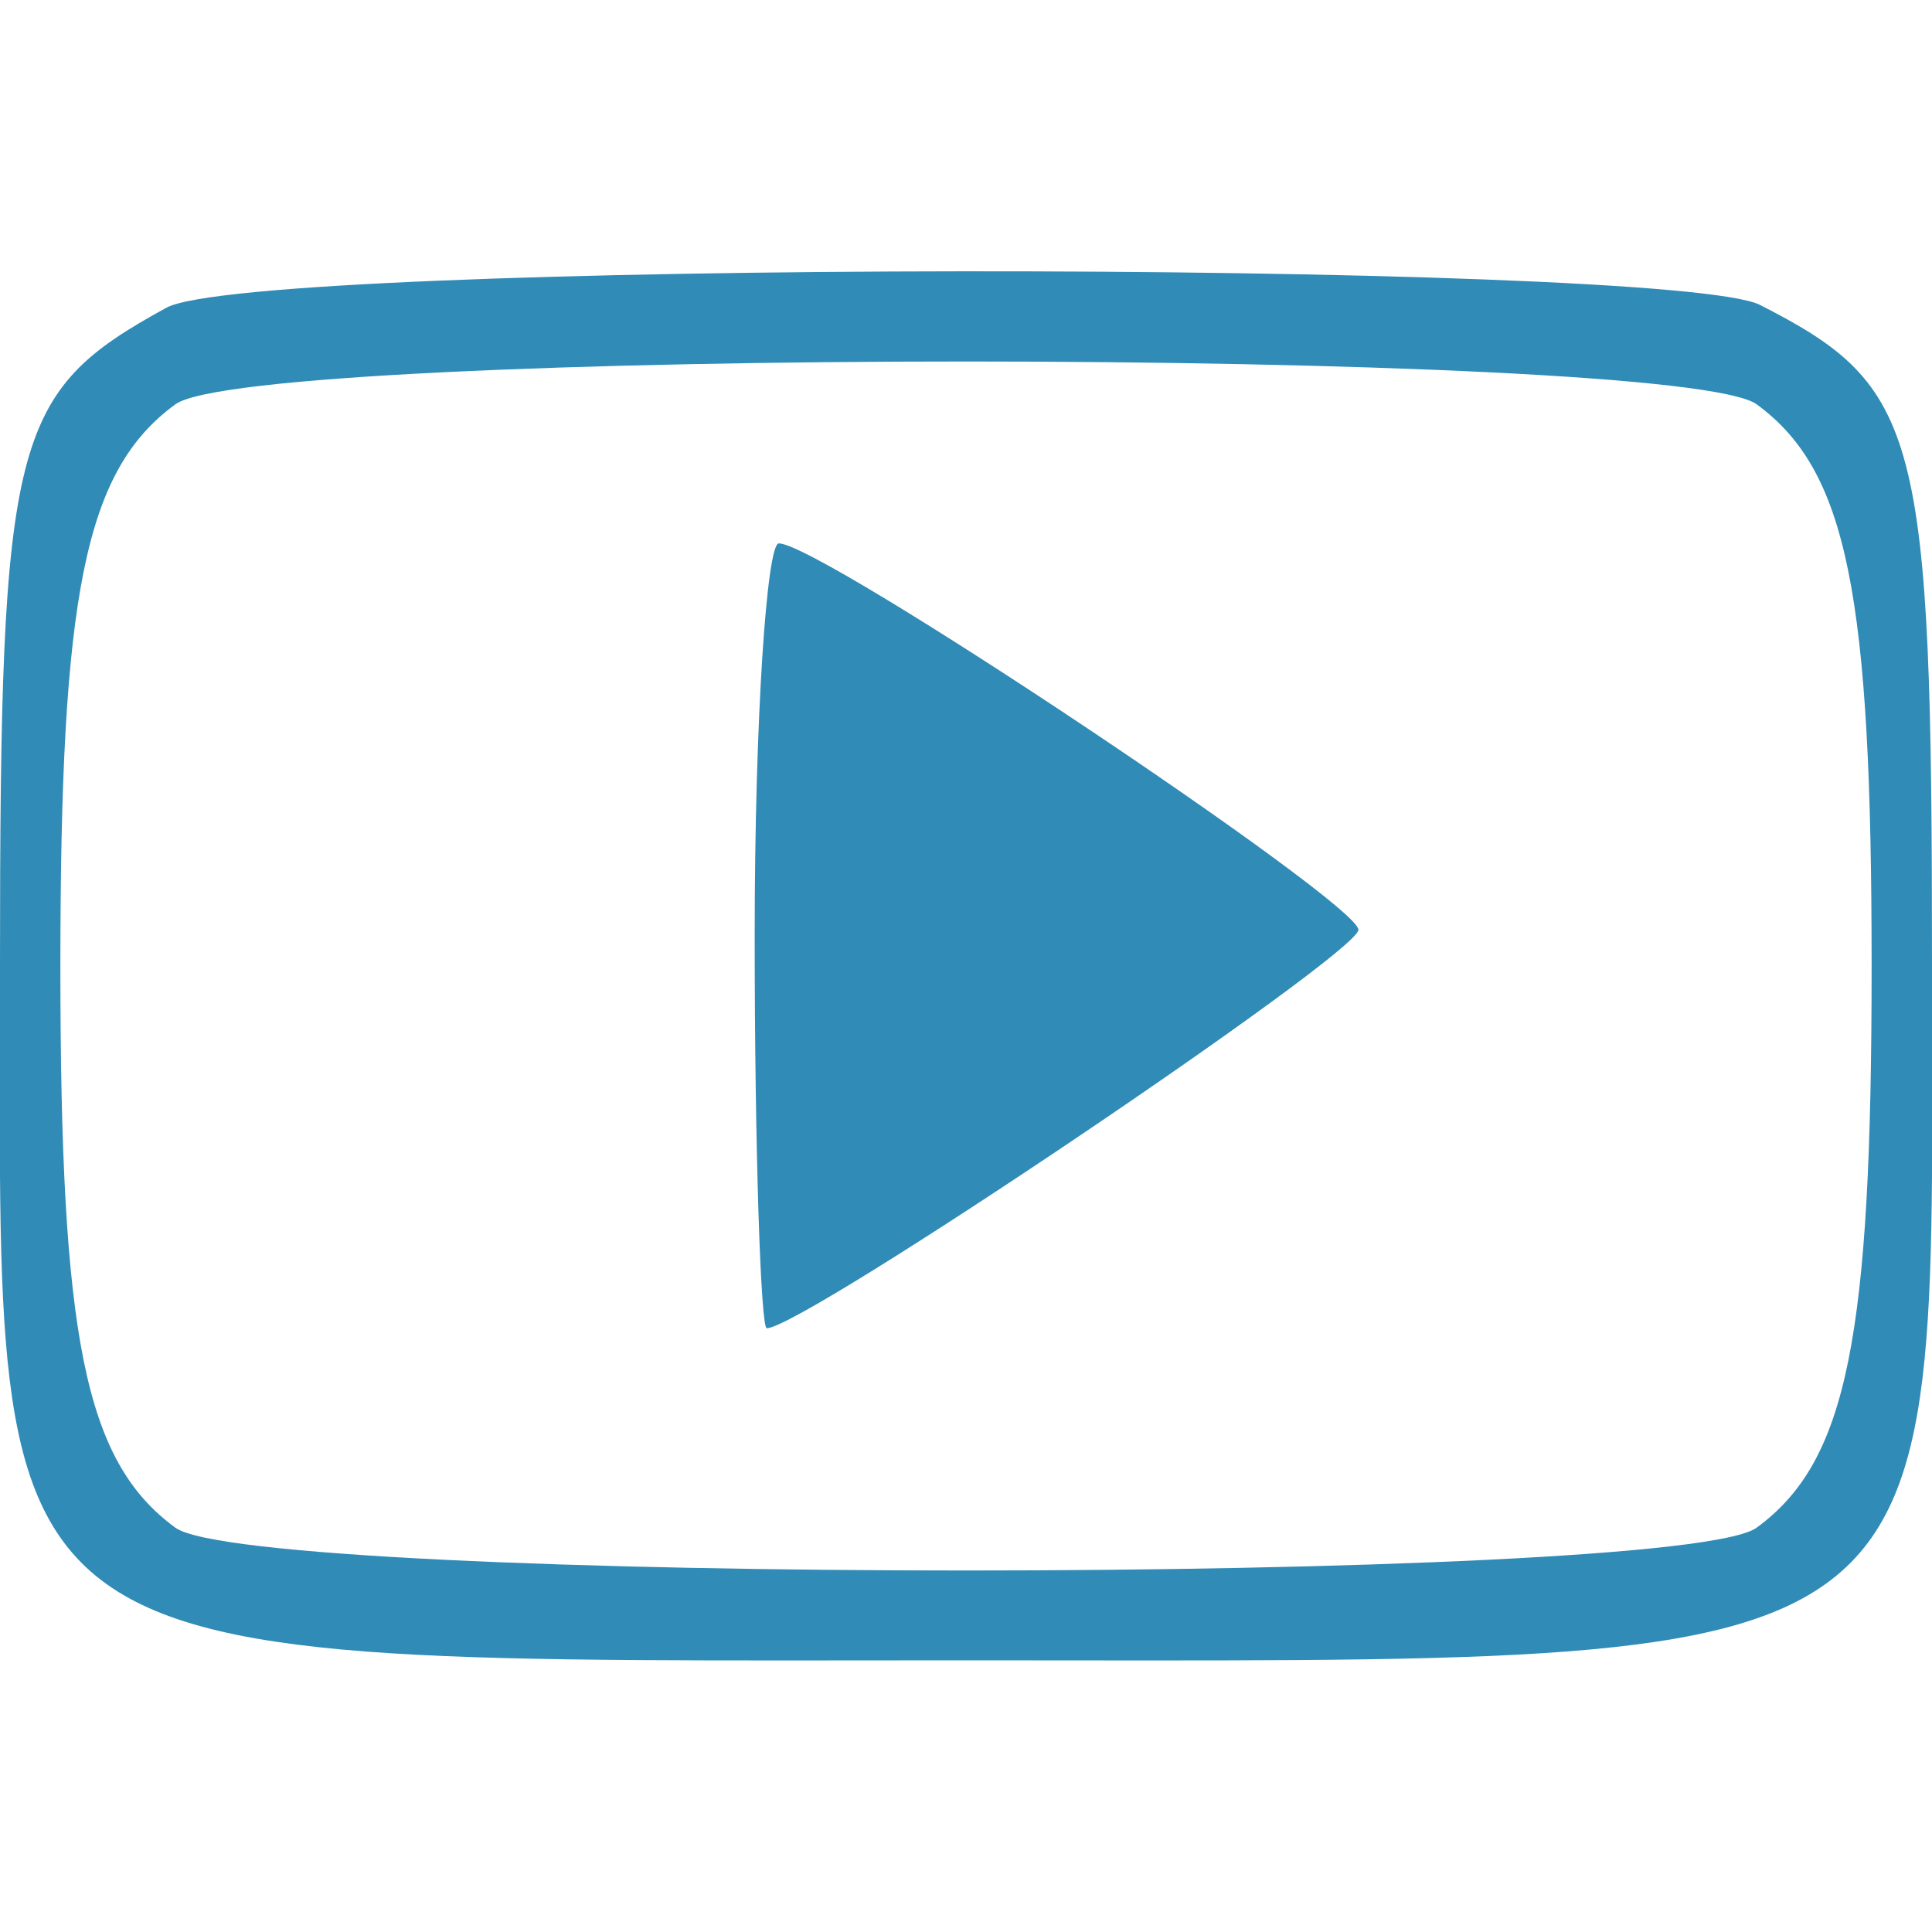
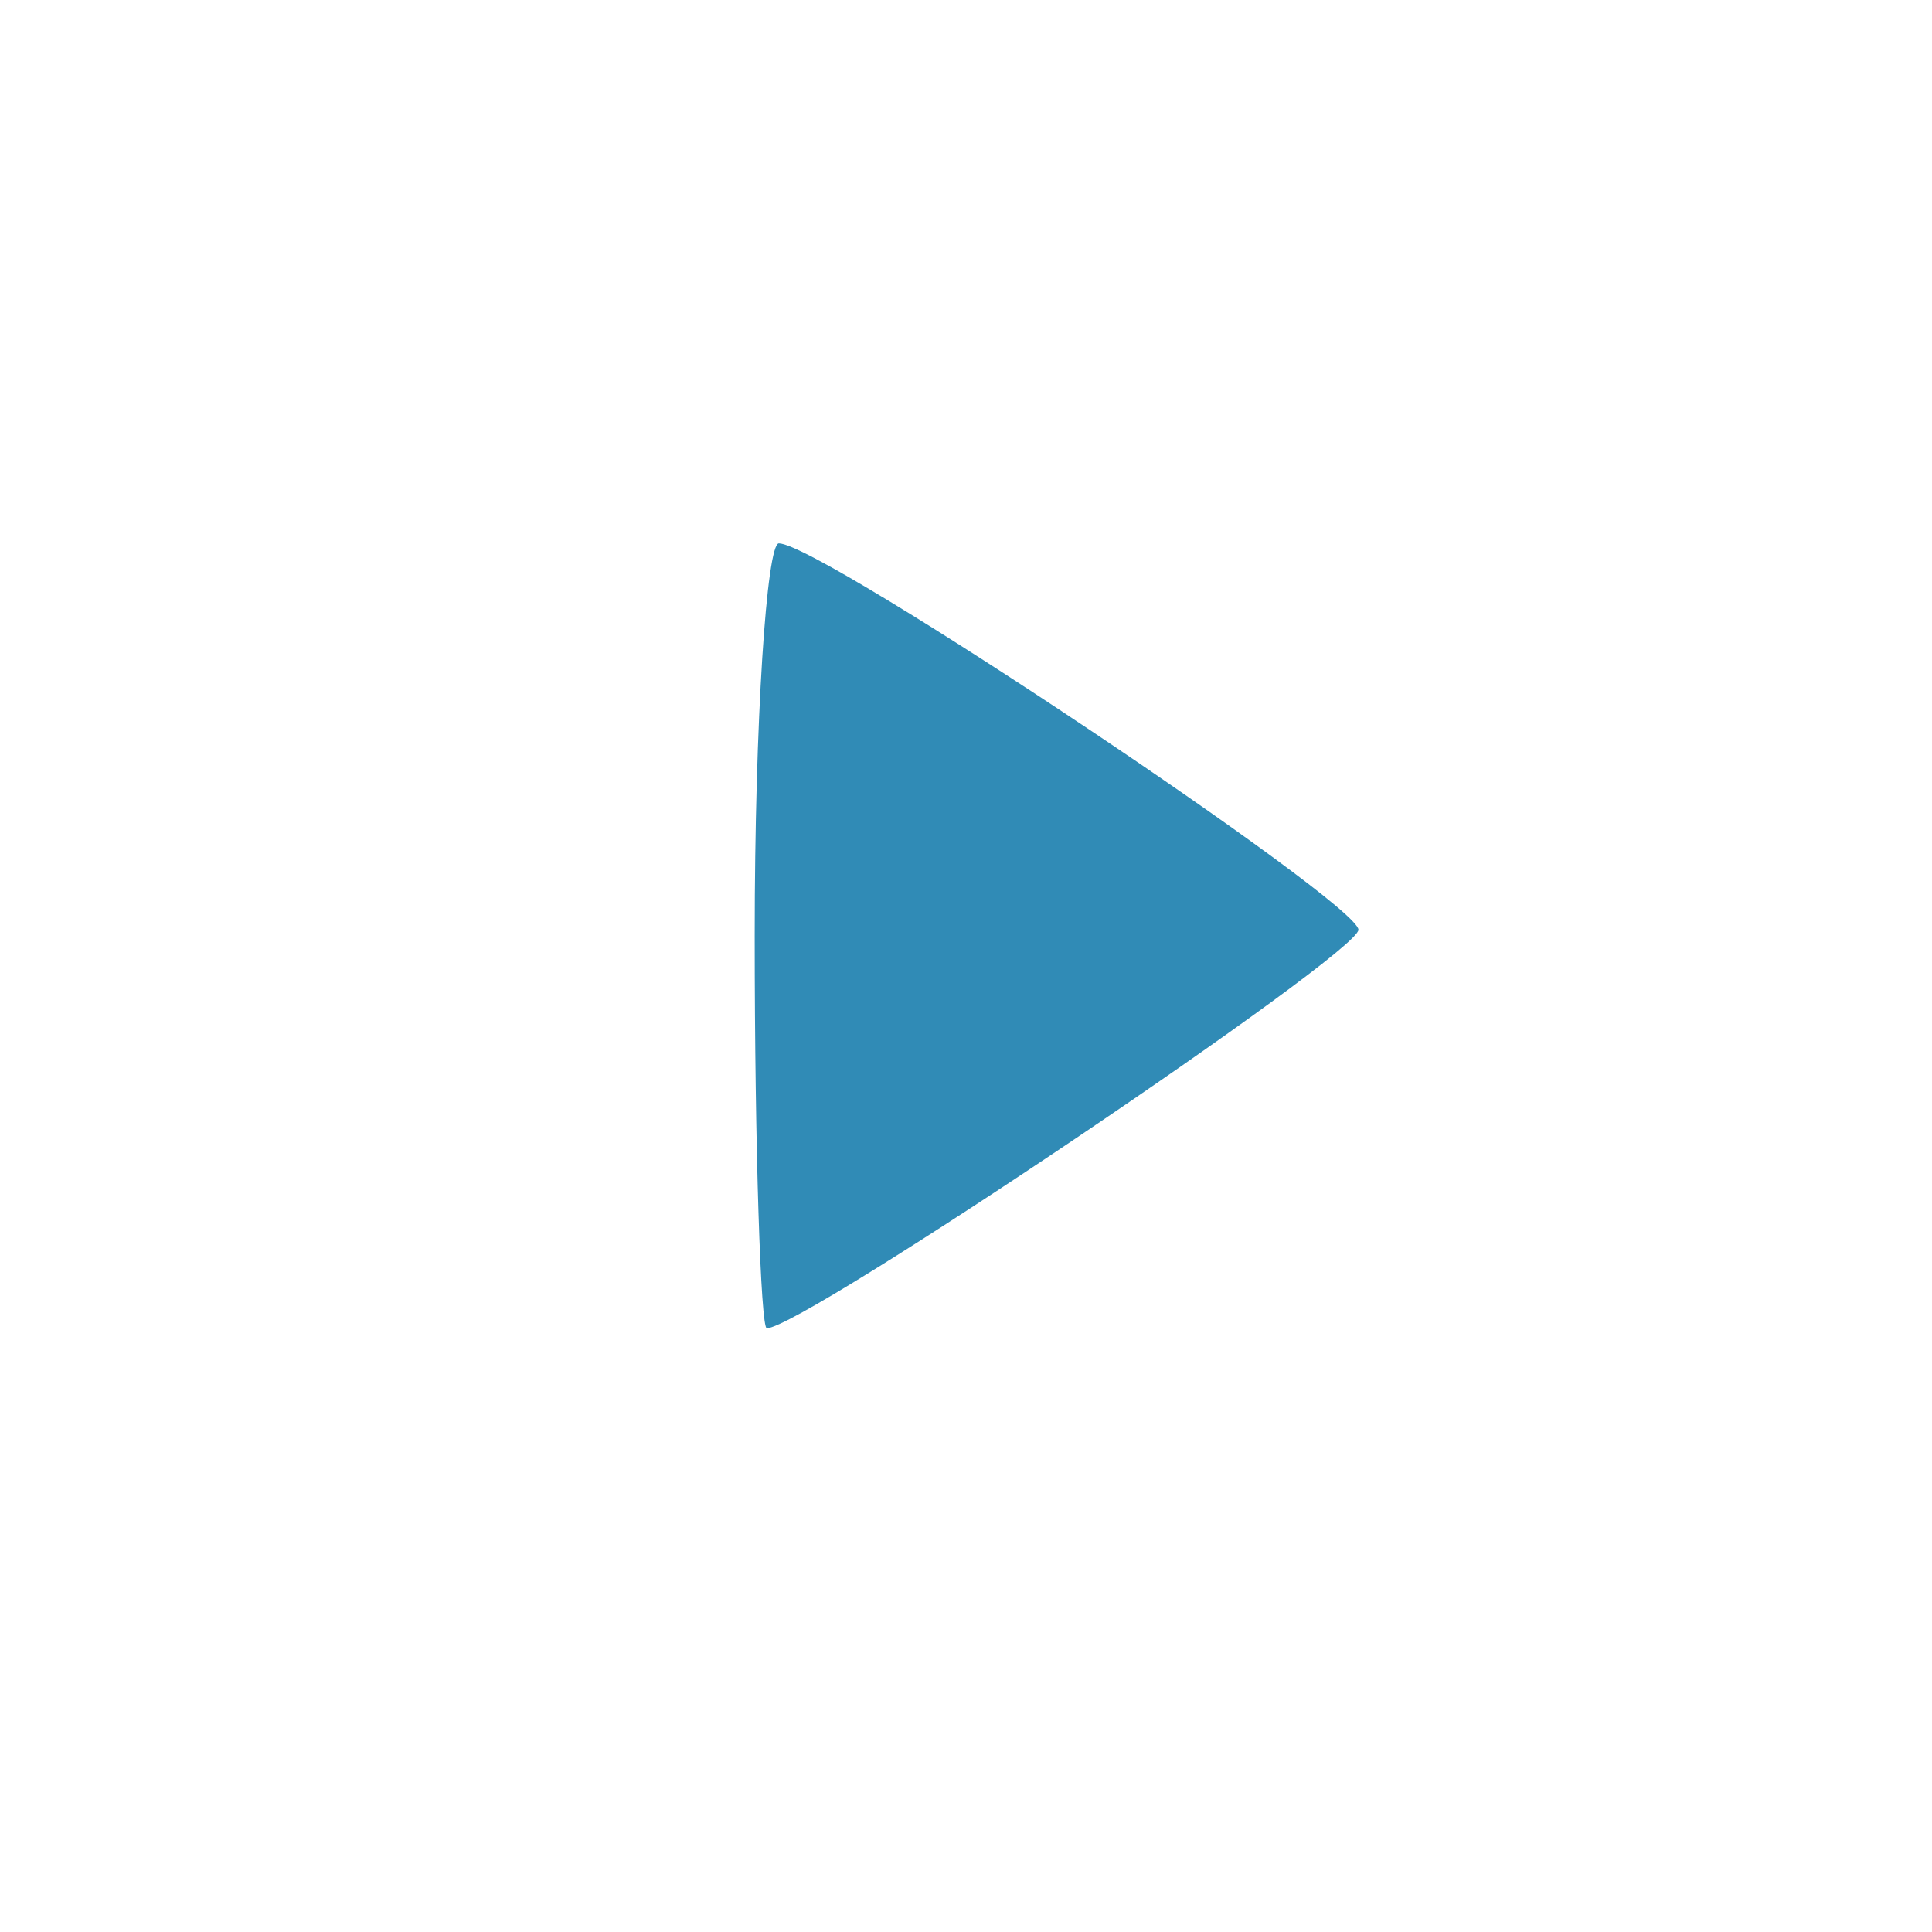
<svg xmlns="http://www.w3.org/2000/svg" version="1.0" height="36px" width="36px" viewBox="0 0 64 64" preserveAspectRatio="xMidYMid meet">
  <g transform="translate(0,64) scale(0.1,-0.1)" fill="#308bb6" stroke="none">
-     <path d="M55 538 c-51 -28 -55 -42 -55 -218 0 -239 -13 -230 320 -230 333 0 320 -9 320 230 0 177 -4 192 -57 219 -30 15 -500 15 -528 -1z m527 -32 c30 -22 38 -63 38 -186 0 -123 -8 -164 -38 -186 -25 -19 -499 -19 -524 0 -30 22 -38 63 -38 186 0 123 8 164 38 186 25 19 499 19 524 0z" />
    <path d="M250 330 c0 -71 2 -130 4 -130 12 0 196 124 196 132 0 9 -178 128 -192 128 -4 0 -8 -58 -8 -130z" />
  </g>
</svg>